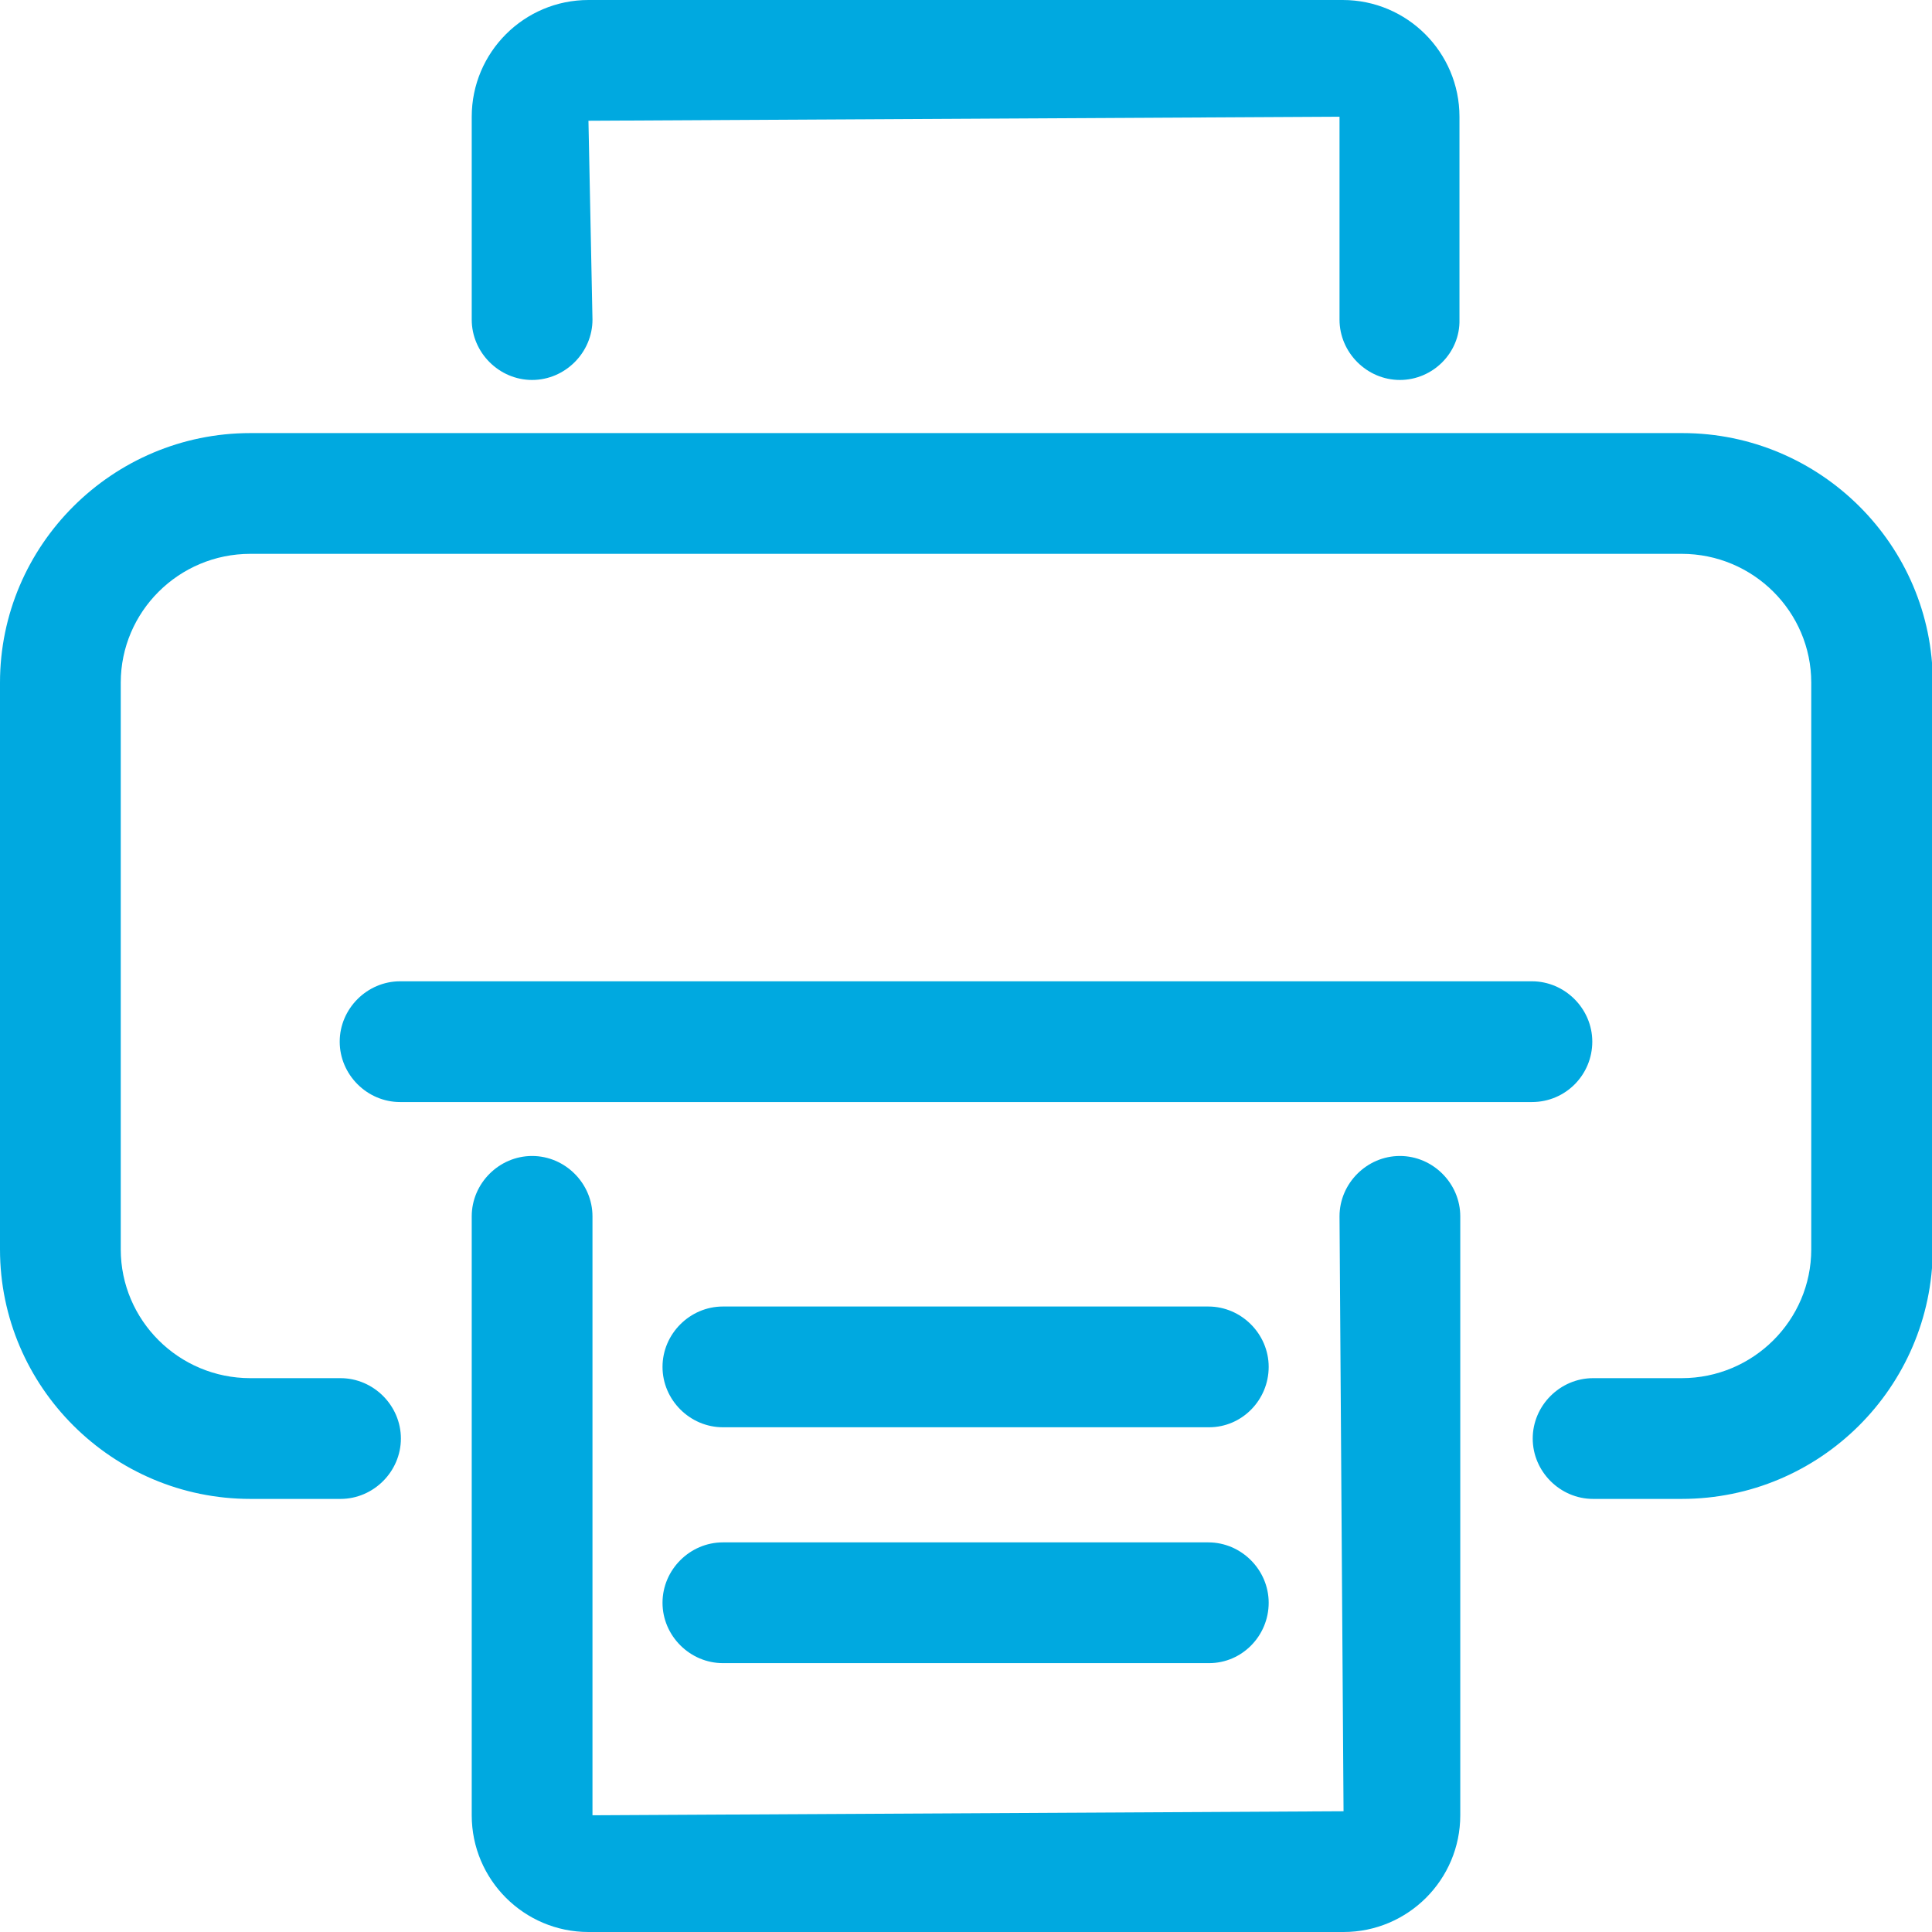
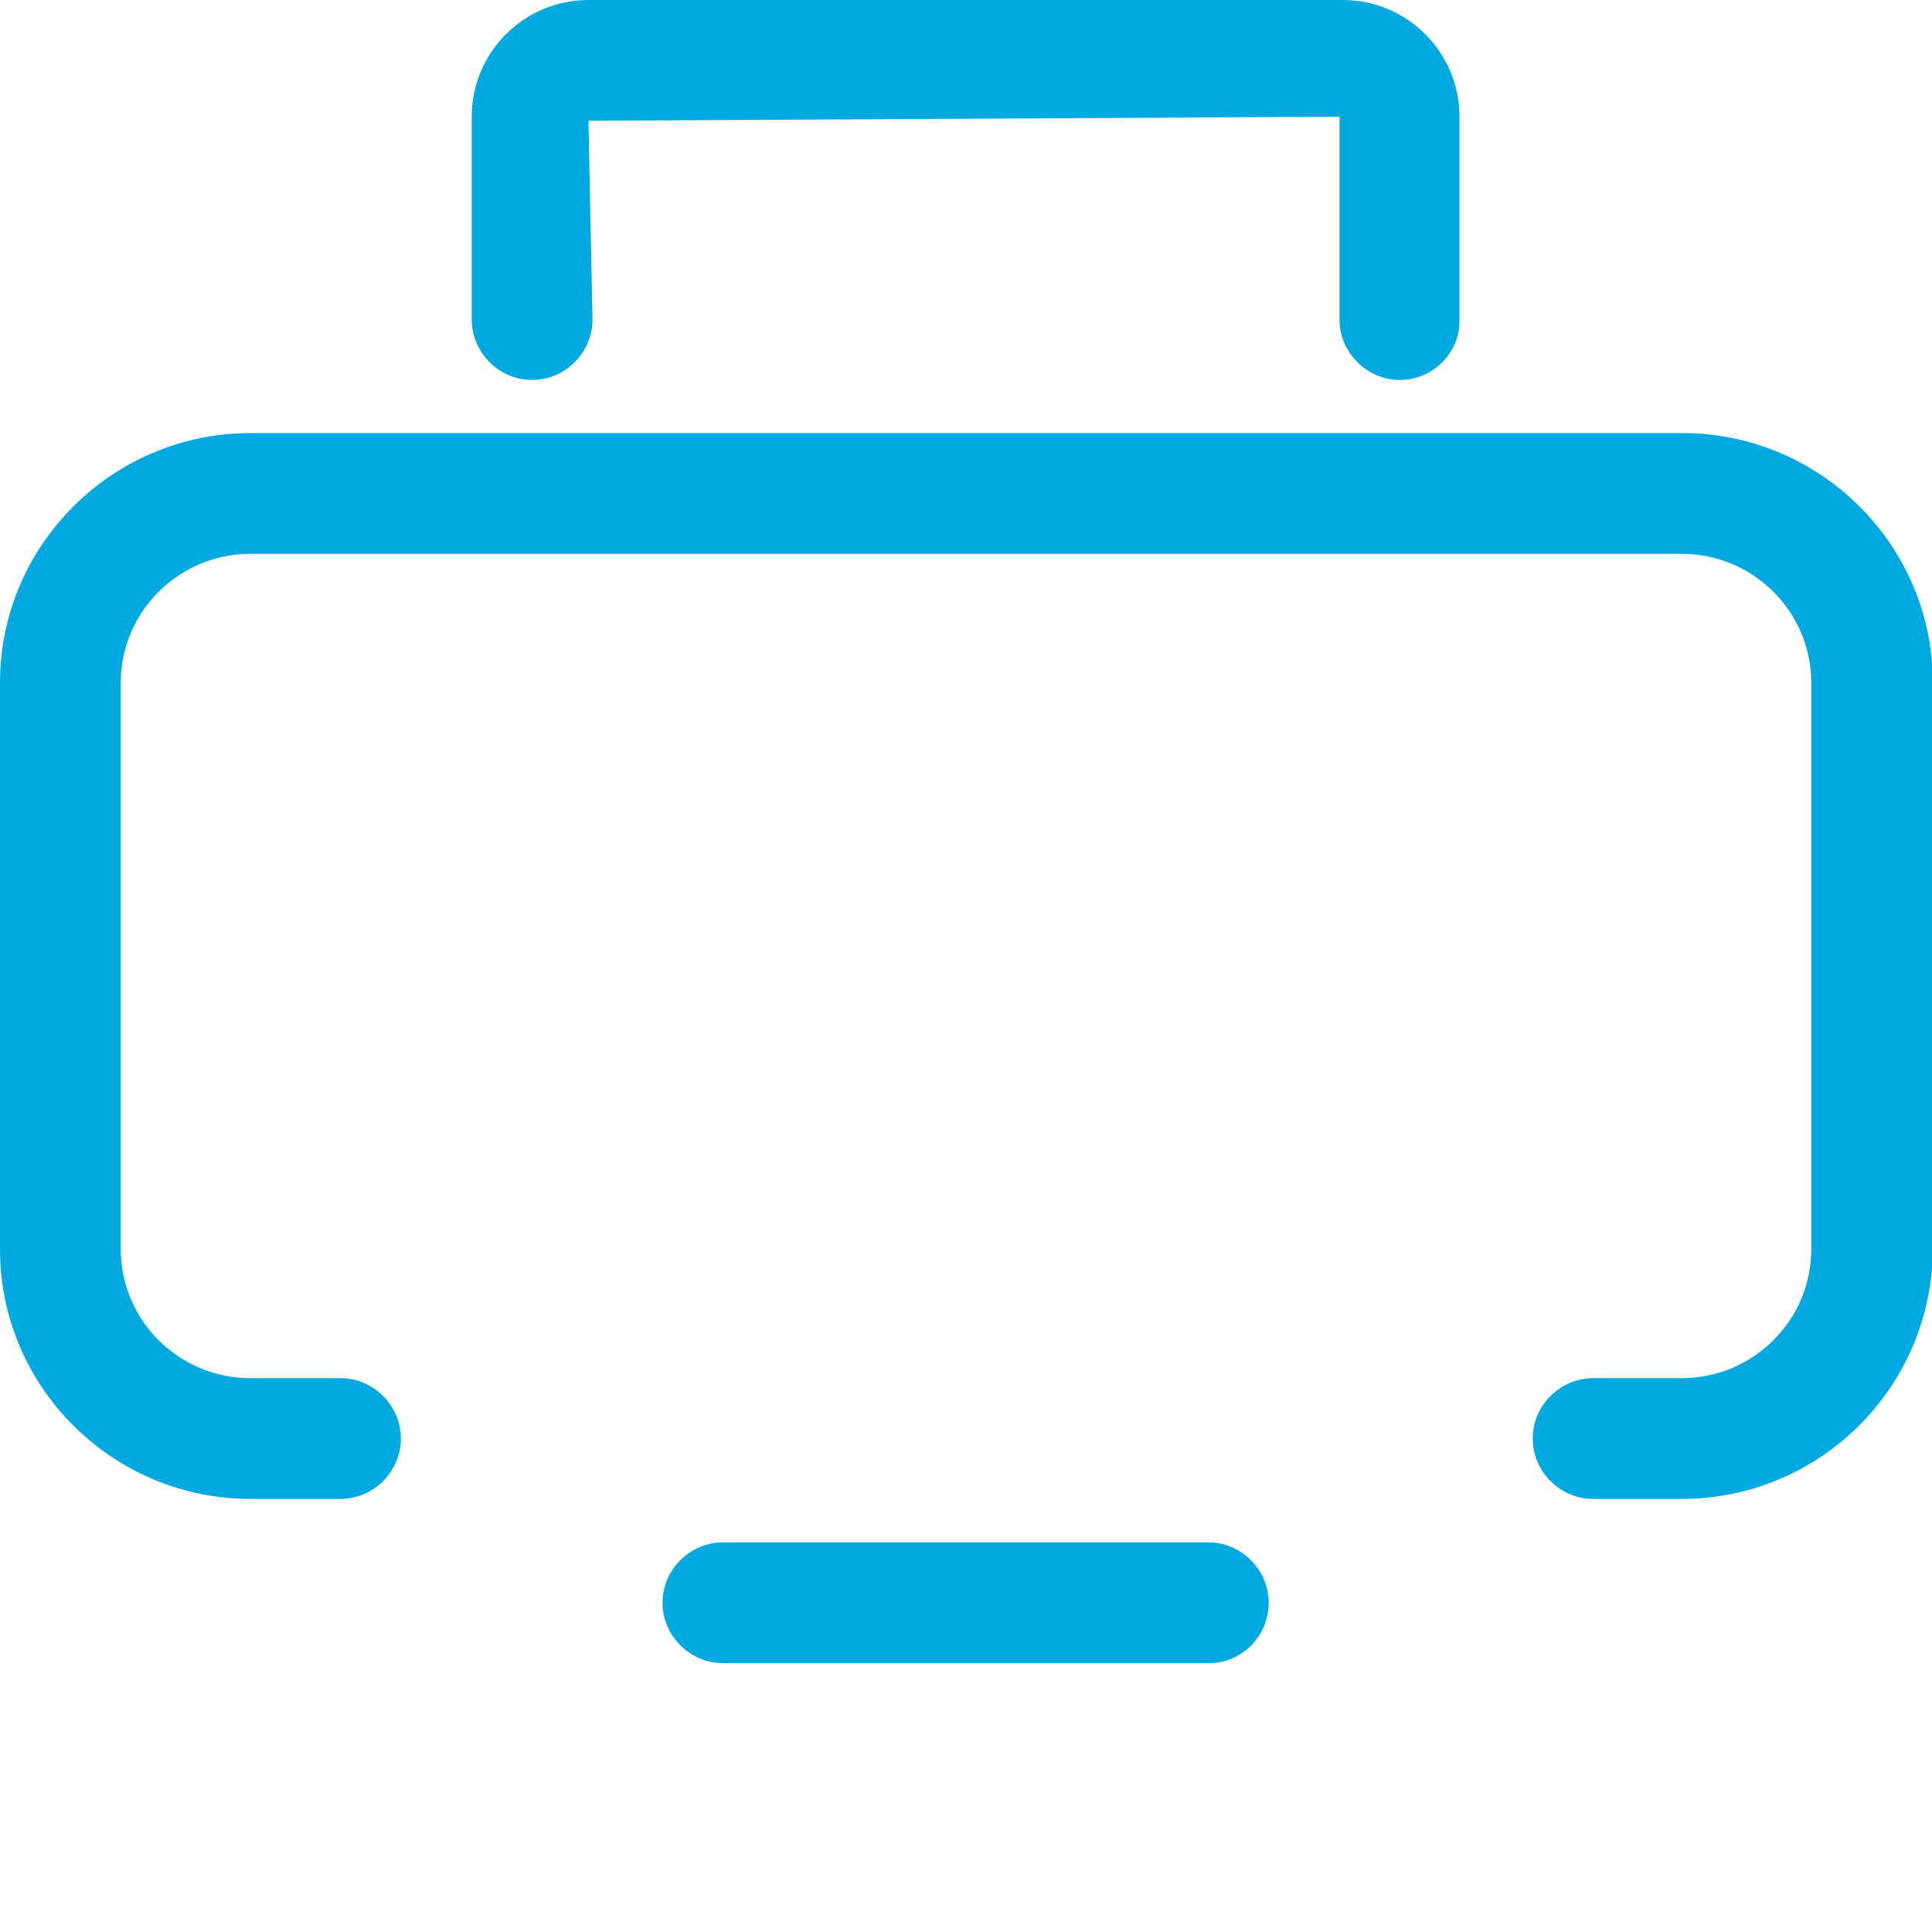
<svg xmlns="http://www.w3.org/2000/svg" width="24px" height="24px" viewBox="0 0 24 24">
  <path fill="#00A9E0" d="M20.89,18.62h-1.1c-0.41,0-0.75-0.34-0.75-0.75s0.34-0.75,0.75-0.75h1.1c0.89,0,1.61-0.72,1.61-1.6V8.48 c0-0.88-0.72-1.6-1.61-1.6H3.11c-0.89,0-1.61,0.72-1.61,1.6v7.04c0,0.88,0.72,1.6,1.61,1.6h1.12c0.41,0,0.75,0.34,0.75,0.75 s-0.34,0.75-0.75,0.75H3.11C1.4,18.62,0,17.23,0,15.52V8.48c0-1.71,1.4-3.1,3.11-3.1h17.79c1.71,0,3.11,1.39,3.11,3.1v7.04 C24,17.23,22.61,18.62,20.89,18.62z" />
-   <path fill="#00A9E0" d="M19.03,13.69H4.97c-0.41,0-0.75-0.34-0.75-0.75c0-0.41,0.34-0.75,0.75-0.75h14.06c0.41,0,0.75,0.34,0.75,0.75 C19.78,13.35,19.45,13.69,19.03,13.69z" />
  <path fill="#00A9E0" d="M15.02,20.66H8.98c-0.41,0-0.75-0.34-0.75-0.75s0.34-0.75,0.75-0.75h6.03c0.41,0,0.75,0.34,0.75,0.75 S15.43,20.66,15.02,20.66z" />
-   <path fill="#00A9E0" d="M15.02,17.73H8.98c-0.41,0-0.75-0.34-0.75-0.75s0.34-0.75,0.75-0.75h6.03c0.41,0,0.75,0.34,0.75,0.75 S15.43,17.73,15.02,17.73z" />
-   <path fill="#00A9E0" d="M16.69,24H7.31c-0.8,0-1.45-0.65-1.45-1.45v-7.44c0-0.41,0.34-0.75,0.75-0.75s0.75,0.34,0.75,0.75v7.44 l9.33-0.05l-0.05-7.39c0-0.41,0.34-0.75,0.75-0.75s0.75,0.34,0.75,0.75v7.44C18.14,23.35,17.49,24,16.69,24z" />
  <path fill="#00A9E0" d="M17.39,4.72c-0.41,0-0.75-0.34-0.75-0.75V1.45L7.31,1.5l0.05,2.47c0,0.41-0.34,0.75-0.75,0.75 S5.86,4.38,5.86,3.97V1.45C5.86,0.65,6.51,0,7.31,0h9.37c0.8,0,1.45,0.65,1.45,1.45v2.52C18.14,4.38,17.8,4.72,17.39,4.72z" />
</svg>